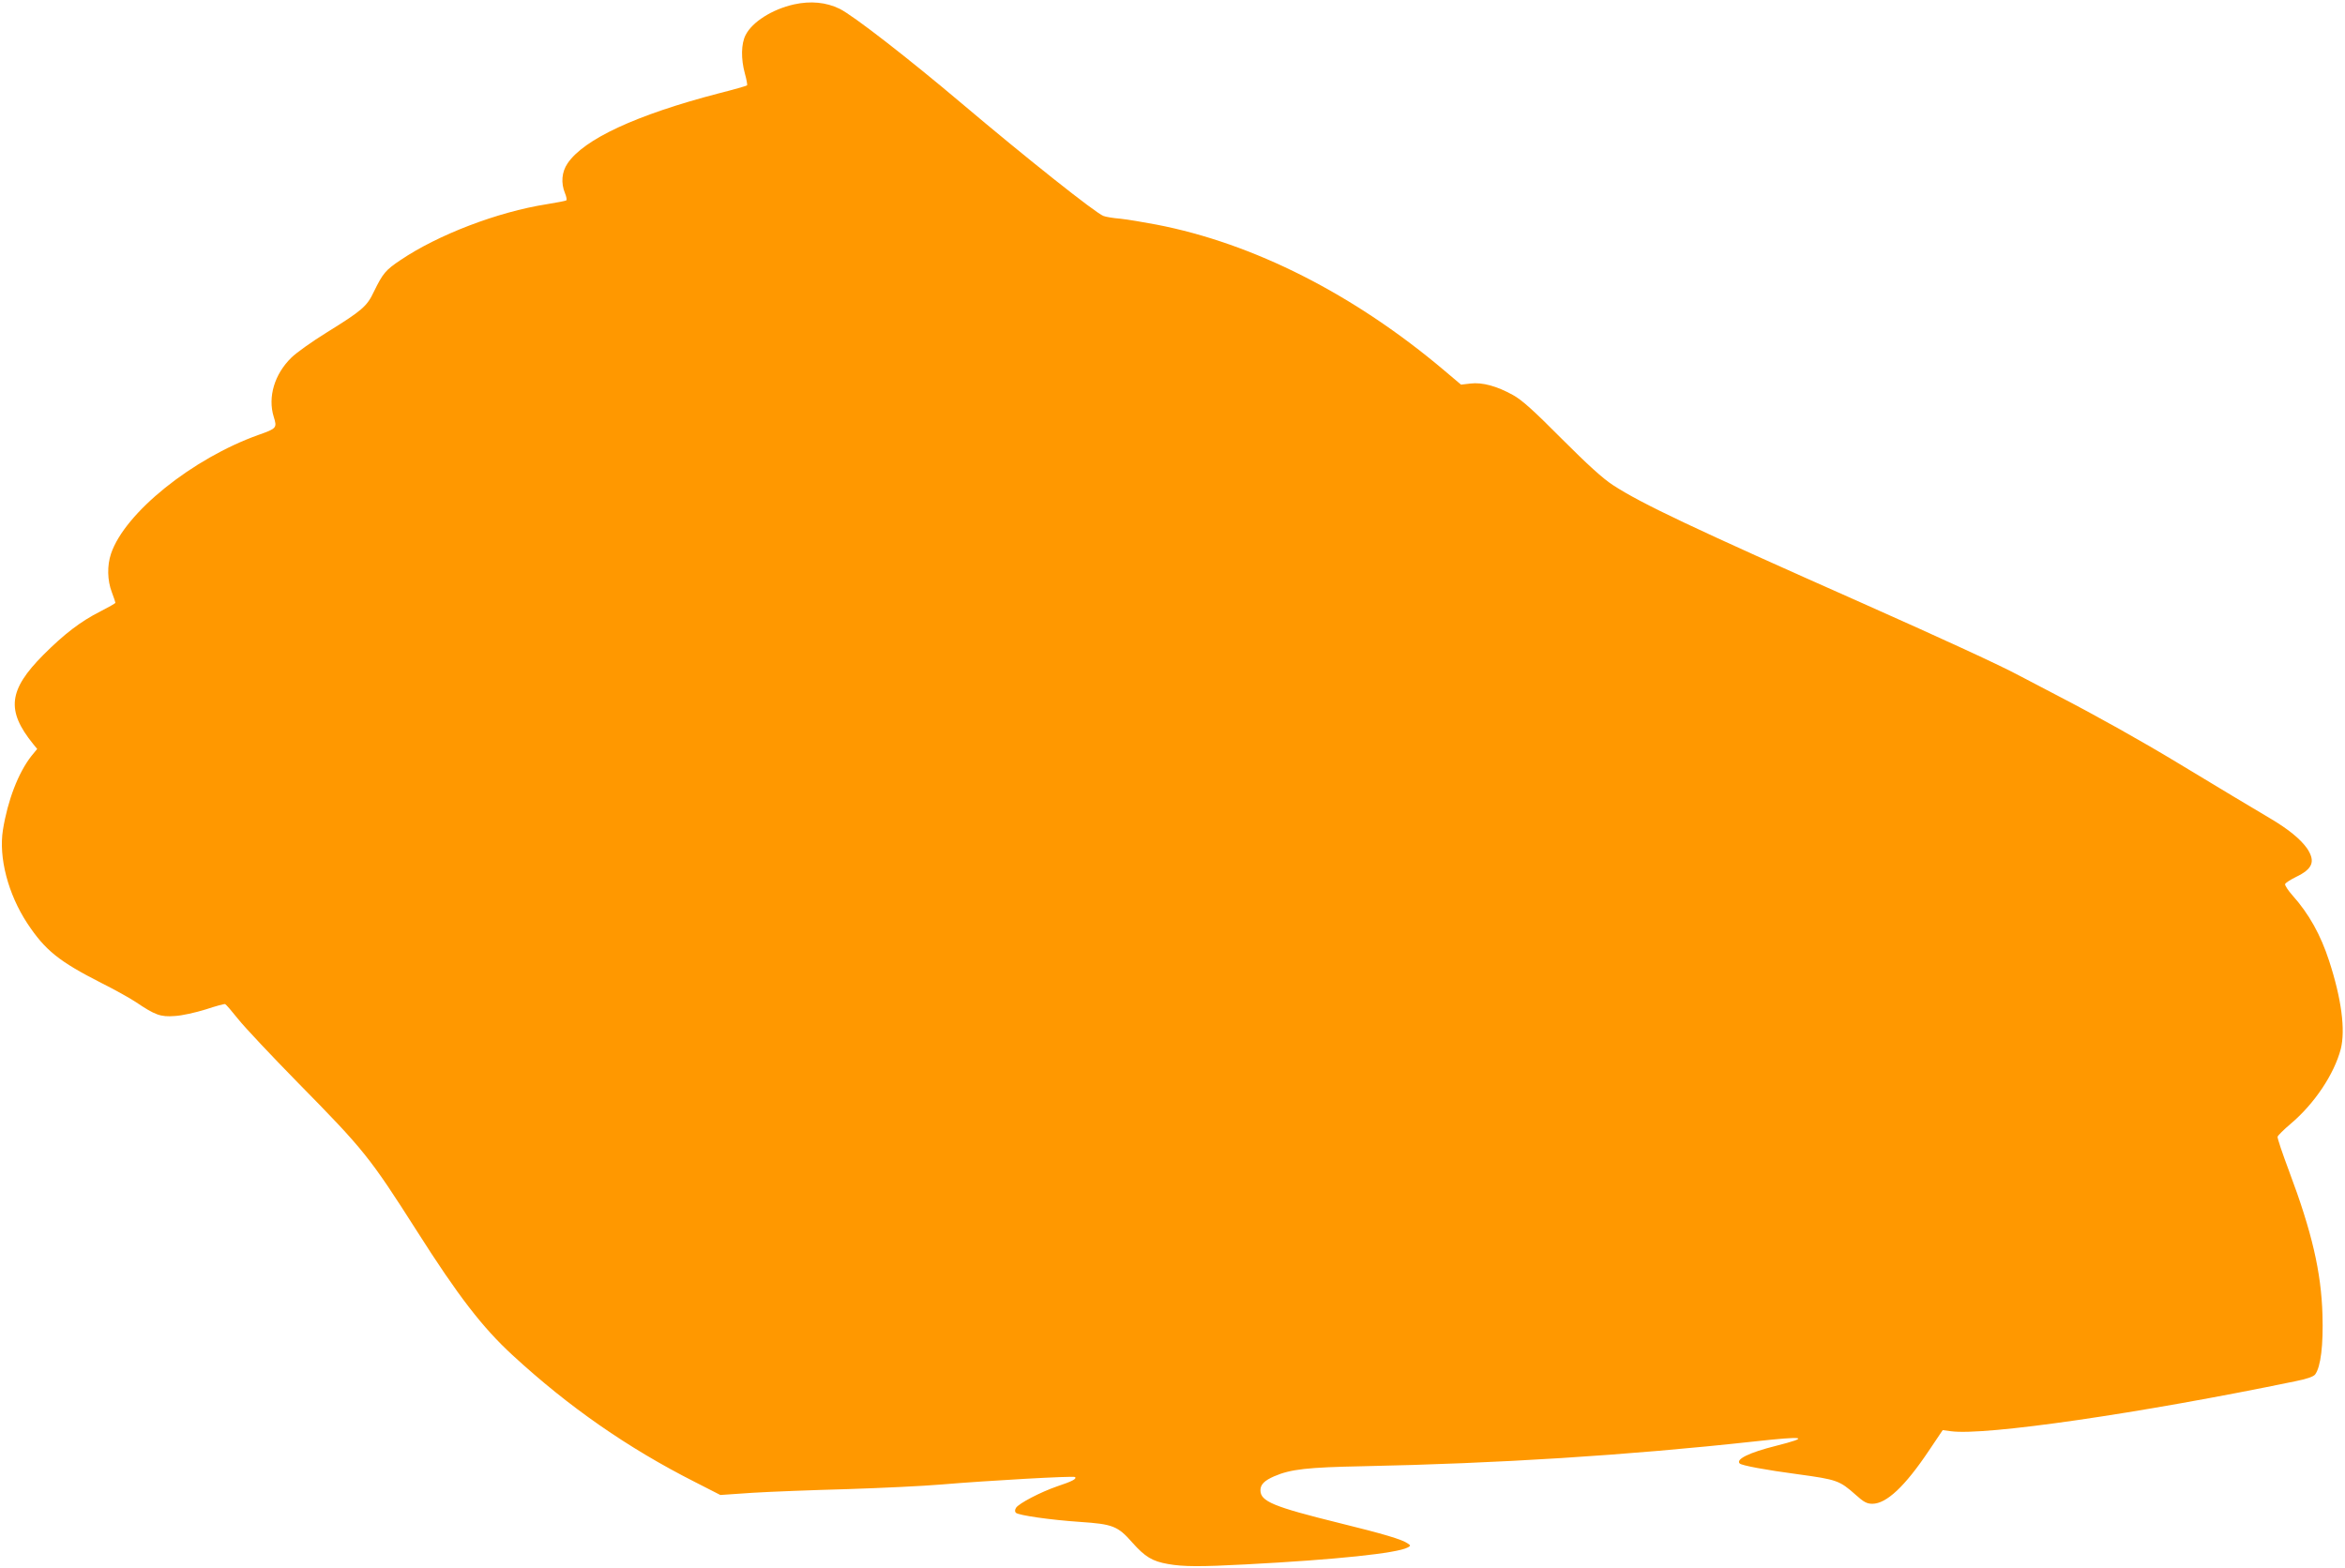
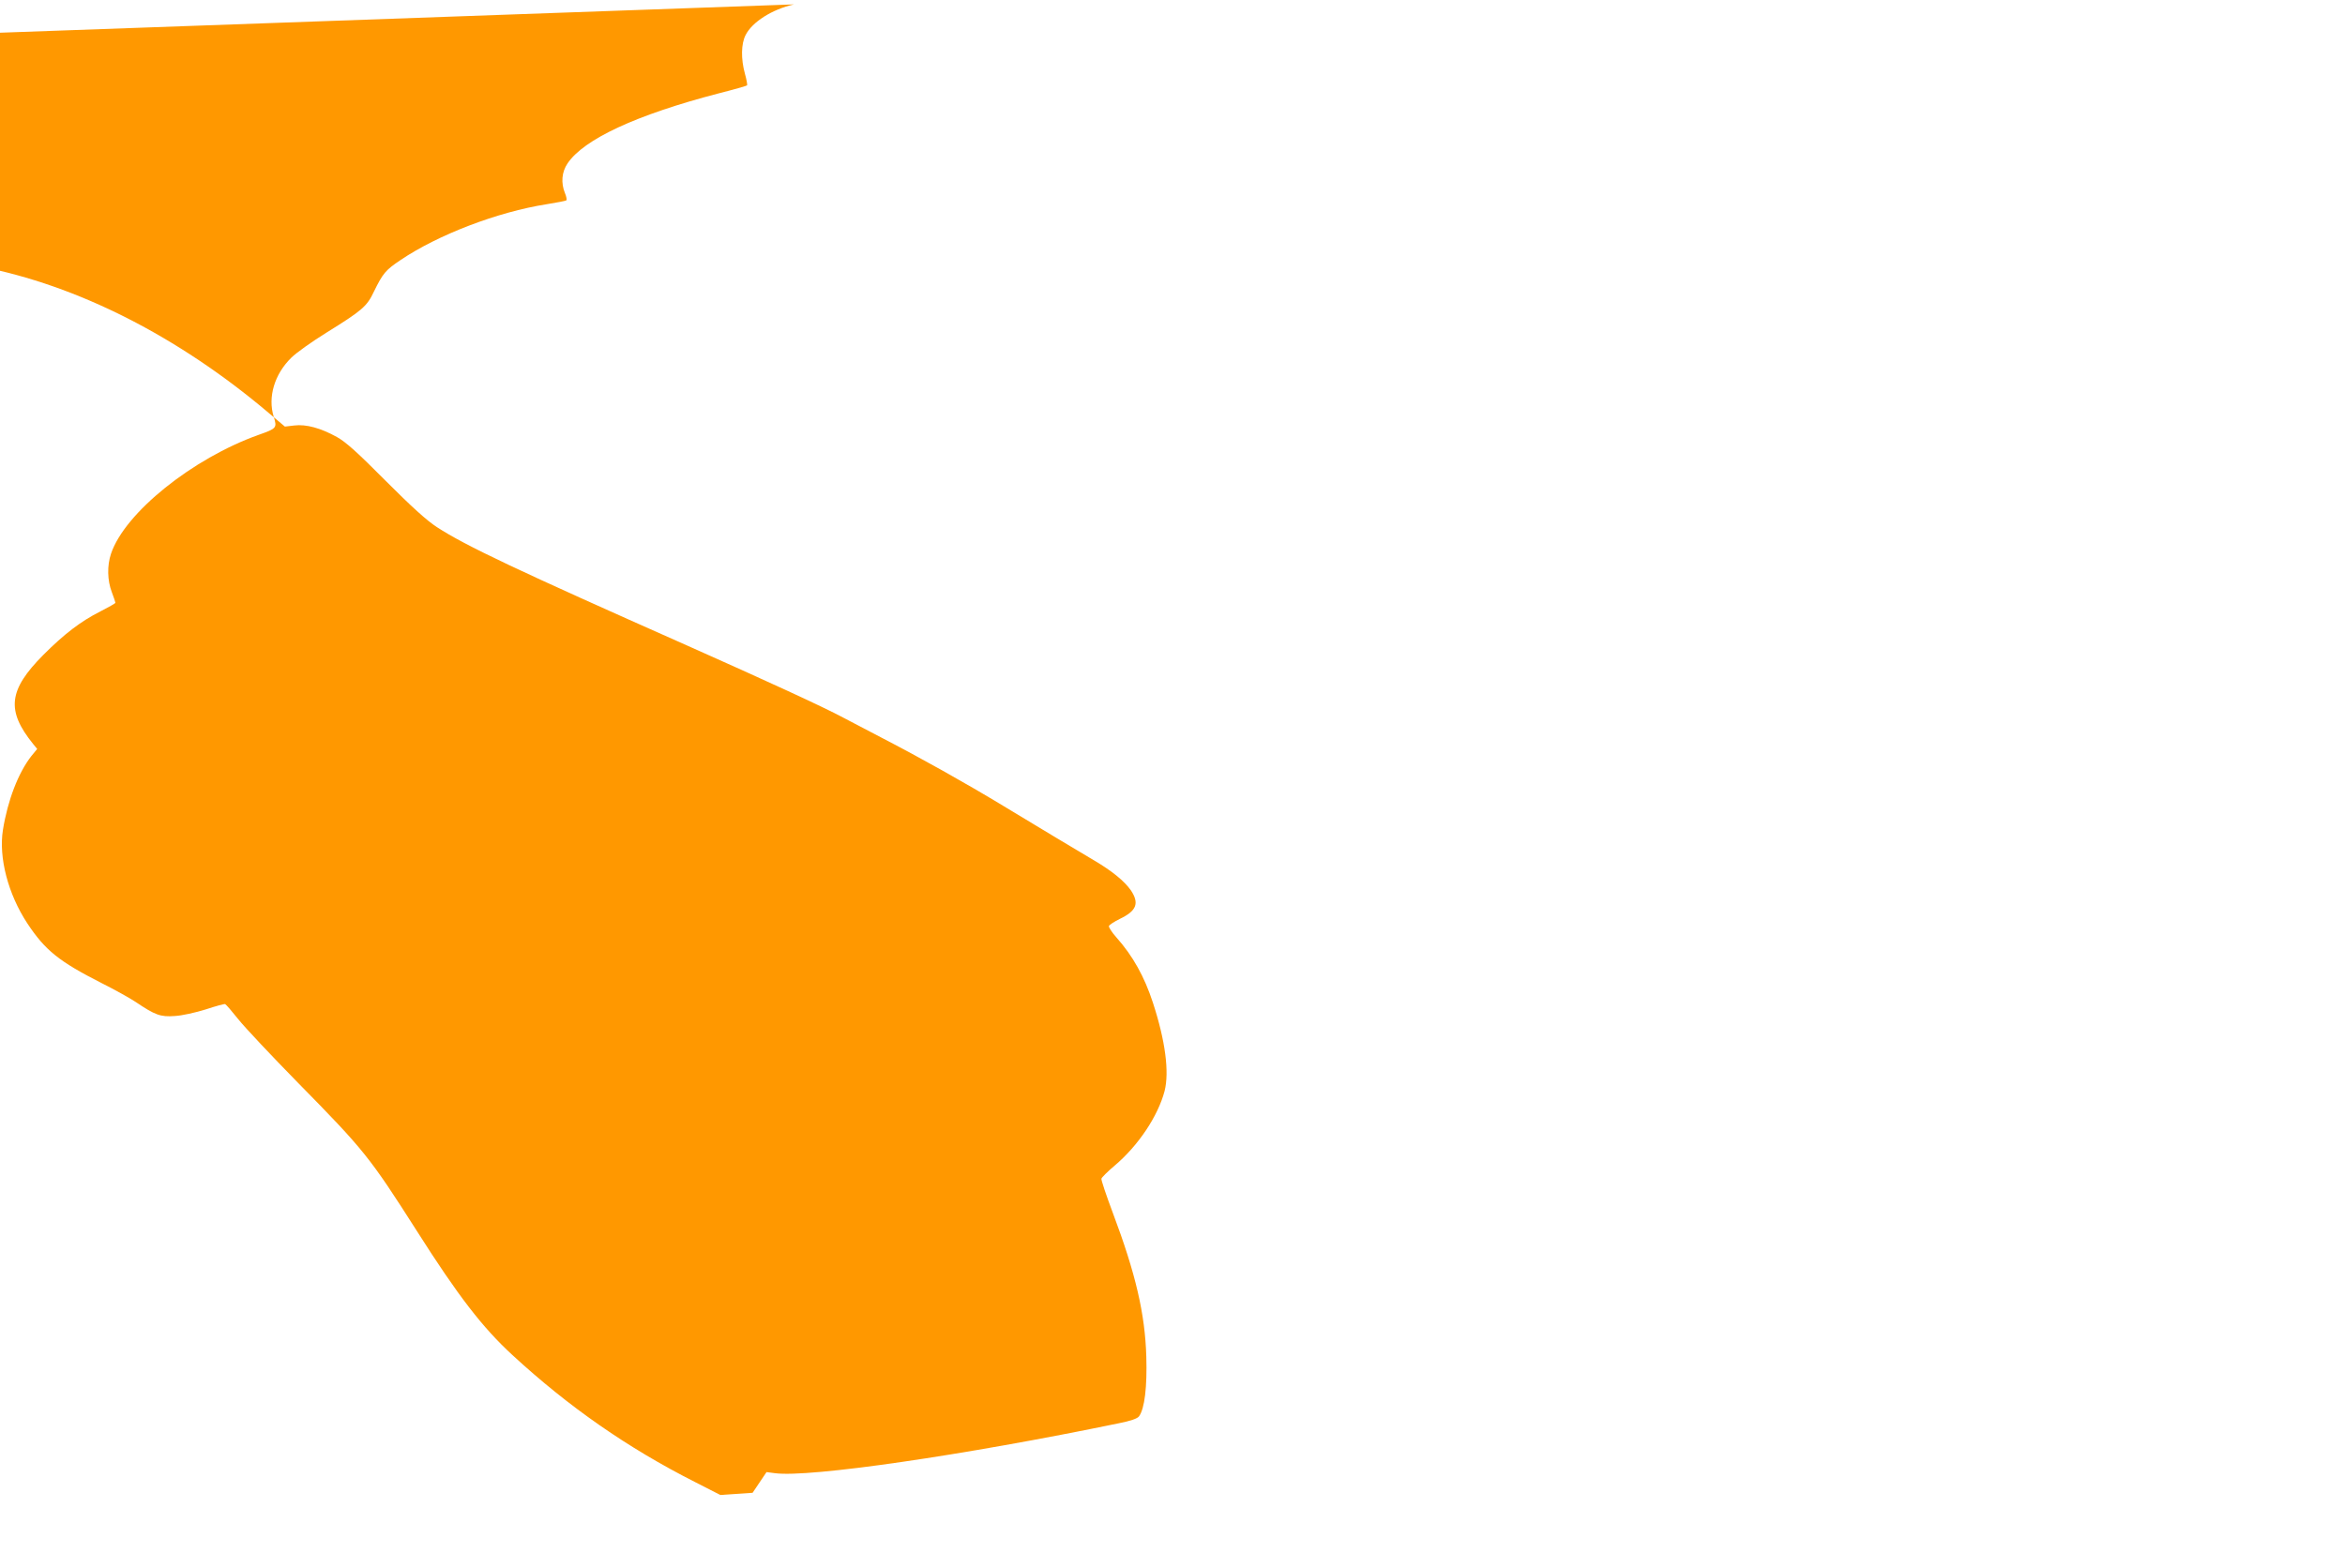
<svg xmlns="http://www.w3.org/2000/svg" version="1.0" width="1280pt" height="856pt" viewBox="0 0 1280 856" preserveAspectRatio="xMidYMid meet">
  <g transform="translate(0,856) scale(0.1,-0.1)" fill="#ff9800" stroke="none">
-     <path d="M4334 8536 c-120 -27 -228 -96 -264 -167 -25 -48 -26 -131 -4 -211 9 -32 14 -61 12 -64 -3 -3 -73 -23 -156 -44 -449 -117 -735 -250 -824 -382 -32 -47 -37 -107 -14 -163 8 -19 11 -37 7 -39 -4 -3 -52 -12 -107 -21 -268 -42 -594 -167 -798 -305 -81 -54 -96 -72 -145 -172 -38 -81 -64 -103 -259 -224 -79 -49 -165 -110 -192 -137 -92 -90 -129 -215 -96 -322 19 -61 17 -64 -82 -99 -362 -129 -731 -426 -806 -649 -22 -65 -20 -146 4 -209 11 -29 20 -56 20 -59 0 -3 -37 -24 -82 -47 -109 -55 -198 -124 -311 -237 -191 -192 -204 -304 -56 -487 l22 -27 -32 -39 c-71 -91 -129 -241 -155 -403 -24 -151 28 -350 133 -510 98 -148 173 -208 405 -326 72 -36 156 -83 186 -103 107 -72 136 -83 214 -77 40 2 114 19 169 36 54 18 102 31 106 29 5 -2 37 -39 72 -83 35 -44 181 -199 324 -345 363 -369 393 -407 650 -810 226 -356 359 -528 522 -678 307 -283 629 -507 996 -693 l139 -71 176 12 c97 6 330 15 517 20 187 6 417 17 510 25 261 22 725 48 733 41 10 -10 -14 -23 -98 -51 -90 -31 -209 -93 -224 -117 -7 -11 -7 -21 -1 -27 14 -14 188 -39 350 -50 178 -12 206 -22 285 -112 70 -79 110 -103 196 -118 84 -15 179 -15 424 -2 496 26 824 61 883 92 18 10 18 11 0 23 -29 21 -133 52 -373 111 -360 89 -430 118 -430 179 0 31 22 53 75 76 90 39 181 49 485 55 737 15 1439 59 2134 135 281 31 312 25 119 -24 -144 -36 -220 -73 -197 -96 11 -11 139 -35 319 -59 212 -29 226 -34 314 -112 44 -40 62 -49 91 -49 77 0 178 95 308 289 l76 113 46 -6 c186 -25 1029 97 1879 273 61 12 99 25 108 37 31 42 45 161 40 327 -7 232 -57 450 -183 785 -36 96 -64 179 -62 186 2 7 34 39 72 71 130 110 237 271 273 408 26 104 4 274 -64 482 -46 141 -109 255 -200 357 -24 27 -42 55 -40 61 2 7 29 24 59 39 92 44 108 85 61 156 -36 51 -102 105 -200 163 -95 56 -283 169 -498 299 -203 123 -455 264 -660 370 -88 46 -184 96 -214 112 -106 57 -413 198 -851 393 -931 413 -1208 544 -1365 646 -57 37 -139 112 -281 254 -152 153 -216 211 -265 238 -88 49 -168 71 -233 63 l-51 -6 -90 76 c-493 417 -1043 696 -1574 798 -69 13 -157 28 -196 32 -38 3 -80 10 -92 15 -43 16 -422 317 -772 613 -291 246 -593 481 -668 518 -74 36 -158 44 -249 24z" />
+     <path d="M4334 8536 c-120 -27 -228 -96 -264 -167 -25 -48 -26 -131 -4 -211 9 -32 14 -61 12 -64 -3 -3 -73 -23 -156 -44 -449 -117 -735 -250 -824 -382 -32 -47 -37 -107 -14 -163 8 -19 11 -37 7 -39 -4 -3 -52 -12 -107 -21 -268 -42 -594 -167 -798 -305 -81 -54 -96 -72 -145 -172 -38 -81 -64 -103 -259 -224 -79 -49 -165 -110 -192 -137 -92 -90 -129 -215 -96 -322 19 -61 17 -64 -82 -99 -362 -129 -731 -426 -806 -649 -22 -65 -20 -146 4 -209 11 -29 20 -56 20 -59 0 -3 -37 -24 -82 -47 -109 -55 -198 -124 -311 -237 -191 -192 -204 -304 -56 -487 l22 -27 -32 -39 c-71 -91 -129 -241 -155 -403 -24 -151 28 -350 133 -510 98 -148 173 -208 405 -326 72 -36 156 -83 186 -103 107 -72 136 -83 214 -77 40 2 114 19 169 36 54 18 102 31 106 29 5 -2 37 -39 72 -83 35 -44 181 -199 324 -345 363 -369 393 -407 650 -810 226 -356 359 -528 522 -678 307 -283 629 -507 996 -693 l139 -71 176 12 l76 113 46 -6 c186 -25 1029 97 1879 273 61 12 99 25 108 37 31 42 45 161 40 327 -7 232 -57 450 -183 785 -36 96 -64 179 -62 186 2 7 34 39 72 71 130 110 237 271 273 408 26 104 4 274 -64 482 -46 141 -109 255 -200 357 -24 27 -42 55 -40 61 2 7 29 24 59 39 92 44 108 85 61 156 -36 51 -102 105 -200 163 -95 56 -283 169 -498 299 -203 123 -455 264 -660 370 -88 46 -184 96 -214 112 -106 57 -413 198 -851 393 -931 413 -1208 544 -1365 646 -57 37 -139 112 -281 254 -152 153 -216 211 -265 238 -88 49 -168 71 -233 63 l-51 -6 -90 76 c-493 417 -1043 696 -1574 798 -69 13 -157 28 -196 32 -38 3 -80 10 -92 15 -43 16 -422 317 -772 613 -291 246 -593 481 -668 518 -74 36 -158 44 -249 24z" />
  </g>
</svg>